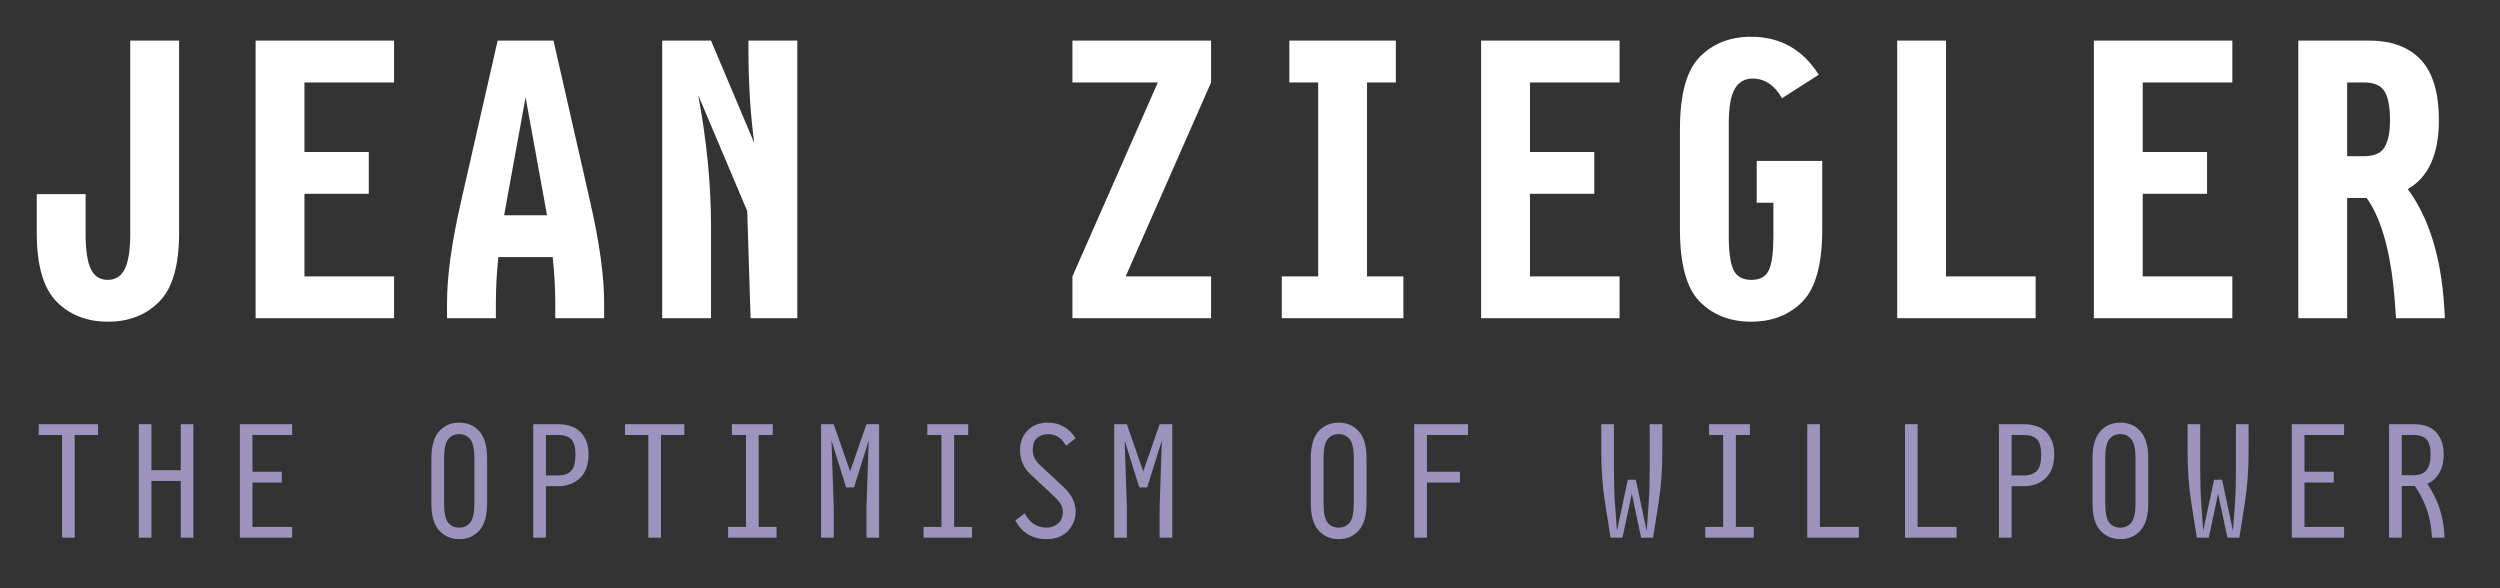
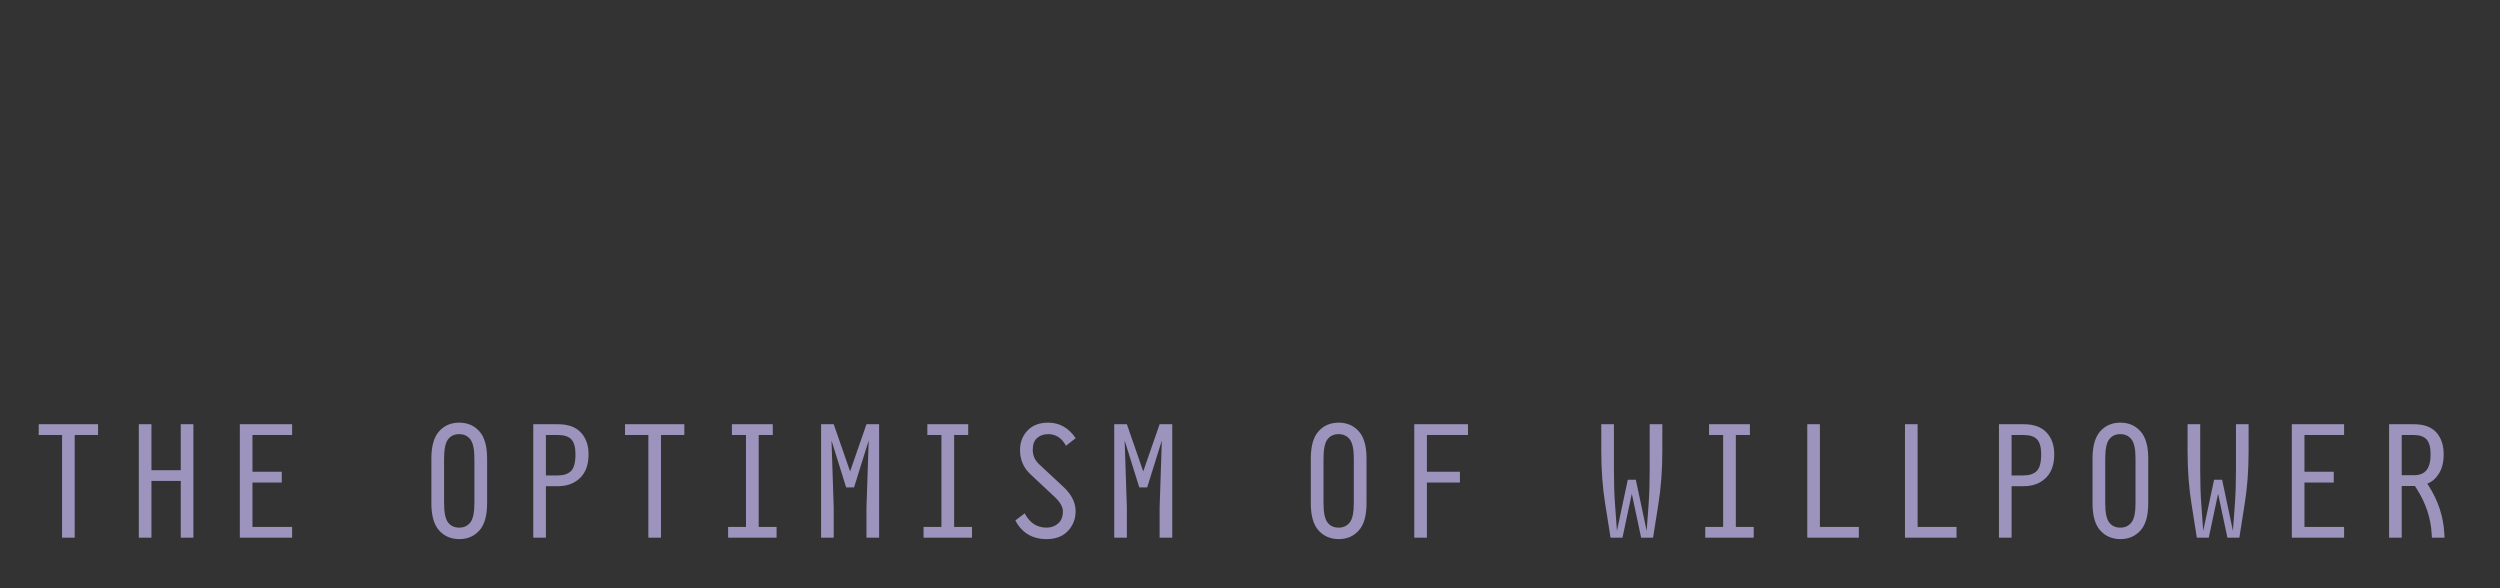
<svg xmlns="http://www.w3.org/2000/svg" width="272px" height="64px" viewBox="0 0 272 64" version="1.1">
  <rect x="0" y="0" width="272" height="64" fill="#333333" stroke="none" />
  <title>logo-en</title>
  <desc>Created with Sketch.</desc>
  <defs />
  <g id="-Assets" stroke="none" stroke-width="1" fill="none" fill-rule="evenodd">
    <g id="logo-en">
      <path d="M10.667,47.328 L8.128,47.328 L8.128,58.5 L6.753,58.5 L6.753,47.328 L4.214,47.328 L4.214,46.156 L10.667,46.156 L10.667,47.328 Z M21.041,58.5 L19.666,58.5 L19.666,52.328 L16.478,52.328 L16.478,58.5 L15.103,58.5 L15.103,46.156 L16.478,46.156 L16.478,51.156 L19.666,51.156 L19.666,46.156 L21.041,46.156 L21.041,58.5 Z M31.781,58.5 L26.094,58.5 L26.094,46.156 L31.781,46.156 L31.781,47.328 L27.469,47.328 L27.469,51.328 L30.656,51.328 L30.656,52.5 L27.469,52.5 L27.469,57.328 L31.781,57.328 L31.781,58.5 Z M46.934,54.758 L46.934,49.883 C46.934,48.534 47.216,47.547 47.778,46.922 C48.341,46.297 49.07,45.984 49.966,45.984 C50.861,45.984 51.591,46.297 52.153,46.922 C52.716,47.547 52.997,48.534 52.997,49.883 L52.997,54.758 C52.997,56.107 52.716,57.094 52.153,57.719 C51.591,58.344 50.861,58.656 49.966,58.656 C49.07,58.651 48.341,58.337 47.778,57.715 C47.216,57.092 46.934,56.107 46.934,54.758 Z M48.317,54.758 C48.317,55.773 48.462,56.469 48.751,56.844 C49.04,57.219 49.442,57.406 49.958,57.406 C50.473,57.406 50.878,57.217 51.173,56.84 C51.467,56.462 51.614,55.768 51.614,54.758 L51.614,49.883 C51.614,48.872 51.467,48.178 51.173,47.801 C50.878,47.423 50.473,47.234 49.958,47.234 C49.442,47.234 49.04,47.422 48.751,47.797 C48.462,48.172 48.317,48.867 48.317,49.883 L48.317,54.758 Z M59.394,58.5 L58.019,58.5 L58.019,46.156 L60.706,46.156 C61.805,46.156 62.635,46.454 63.195,47.051 C63.754,47.647 64.034,48.443 64.034,49.438 C64.034,50.552 63.727,51.408 63.112,52.004 C62.498,52.6 61.696,52.898 60.706,52.898 L59.394,52.898 L59.394,58.5 Z M59.394,51.727 L60.698,51.727 C61.334,51.727 61.812,51.565 62.132,51.242 C62.452,50.919 62.612,50.318 62.612,49.438 C62.612,48.677 62.465,48.135 62.171,47.812 C61.877,47.49 61.386,47.328 60.698,47.328 L59.394,47.328 L59.394,51.727 Z M74.455,47.328 L71.916,47.328 L71.916,58.5 L70.541,58.5 L70.541,47.328 L68.002,47.328 L68.002,46.156 L74.455,46.156 L74.455,47.328 Z M84.492,58.5 L79.219,58.5 L79.219,57.328 L81.164,57.328 L81.164,47.328 L79.633,47.328 L79.633,46.156 L84.078,46.156 L84.078,47.328 L82.547,47.328 L82.547,57.328 L84.492,57.328 L84.492,58.5 Z M95.647,58.5 L94.272,58.5 L94.272,55.242 L94.514,47.922 L92.92,53.031 L92.061,53.031 L90.467,47.922 L90.709,55.242 L90.709,58.5 L89.334,58.5 L89.334,46.156 L90.709,46.156 L92.491,51.289 L94.272,46.156 L95.647,46.156 L95.647,58.5 Z M105.755,58.5 L100.481,58.5 L100.481,57.328 L102.427,57.328 L102.427,47.328 L100.895,47.328 L100.895,46.156 L105.341,46.156 L105.341,47.328 L103.809,47.328 L103.809,57.328 L105.755,57.328 L105.755,58.5 Z M117.027,55.617 C117.027,56.456 116.748,57.172 116.191,57.766 C115.633,58.359 114.863,58.656 113.878,58.656 C112.321,58.656 111.185,57.979 110.472,56.625 L111.487,55.852 C112.024,56.888 112.818,57.406 113.87,57.406 C114.355,57.406 114.771,57.257 115.12,56.957 C115.469,56.658 115.644,56.214 115.644,55.625 C115.644,55.146 115.342,54.622 114.737,54.055 L112.089,51.578 C111.349,50.88 110.98,50.005 110.98,48.953 C110.98,48.115 111.252,47.41 111.796,46.84 C112.34,46.27 113.086,45.984 114.034,45.984 C115.269,45.984 116.269,46.547 117.034,47.672 L115.98,48.5 C115.527,47.656 114.881,47.234 114.042,47.234 C113.563,47.234 113.163,47.372 112.843,47.648 C112.523,47.924 112.362,48.357 112.362,48.945 C112.362,49.56 112.605,50.091 113.089,50.539 L115.73,53 C116.594,53.818 117.027,54.69 117.027,55.617 Z M127.541,58.5 L126.166,58.5 L126.166,55.242 L126.408,47.922 L124.814,53.031 L123.955,53.031 L122.361,47.922 L122.603,55.242 L122.603,58.5 L121.228,58.5 L121.228,46.156 L122.603,46.156 L124.384,51.289 L126.166,46.156 L127.541,46.156 L127.541,58.5 Z M142.616,54.758 L142.616,49.883 C142.616,48.534 142.897,47.547 143.459,46.922 C144.022,46.297 144.751,45.984 145.647,45.984 C146.543,45.984 147.272,46.297 147.834,46.922 C148.397,47.547 148.678,48.534 148.678,49.883 L148.678,54.758 C148.678,56.107 148.397,57.094 147.834,57.719 C147.272,58.344 146.543,58.656 145.647,58.656 C144.751,58.651 144.022,58.337 143.459,57.715 C142.897,57.092 142.616,56.107 142.616,54.758 Z M143.998,54.758 C143.998,55.773 144.143,56.469 144.432,56.844 C144.721,57.219 145.123,57.406 145.639,57.406 C146.155,57.406 146.56,57.217 146.854,56.84 C147.148,56.462 147.295,55.768 147.295,54.758 L147.295,49.883 C147.295,48.872 147.148,48.178 146.854,47.801 C146.56,47.423 146.155,47.234 145.639,47.234 C145.123,47.234 144.721,47.422 144.432,47.797 C144.143,48.172 143.998,48.867 143.998,49.883 L143.998,54.758 Z M159.716,47.328 L155.247,47.328 L155.247,51.328 L158.841,51.328 L158.841,52.5 L155.247,52.5 L155.247,58.5 L153.872,58.5 L153.872,46.156 L159.716,46.156 L159.716,47.328 Z M179.158,57.758 L179.369,54.844 C179.447,53.766 179.486,52.544 179.486,51.18 L179.486,46.156 L180.861,46.156 L180.861,49.133 C180.861,51.159 180.718,53.062 180.431,54.844 L179.853,58.5 L178.556,58.5 L177.541,53.719 L176.525,58.5 L175.228,58.5 L174.65,54.844 C174.364,53.062 174.22,51.159 174.22,49.133 L174.22,46.156 L175.595,46.156 L175.595,51.18 C175.595,52.544 175.634,53.766 175.712,54.844 L175.923,57.758 L177.103,52.195 L177.978,52.195 L179.158,57.758 Z M190.805,58.5 L185.531,58.5 L185.531,57.328 L187.477,57.328 L187.477,47.328 L185.945,47.328 L185.945,46.156 L190.391,46.156 L190.391,47.328 L188.859,47.328 L188.859,57.328 L190.805,57.328 L190.805,58.5 Z M202.241,58.5 L196.631,58.5 L196.631,46.156 L198.006,46.156 L198.006,57.328 L202.241,57.328 L202.241,58.5 Z M212.872,58.5 L207.262,58.5 L207.262,46.156 L208.637,46.156 L208.637,57.328 L212.872,57.328 L212.872,58.5 Z M218.862,58.5 L217.487,58.5 L217.487,46.156 L220.175,46.156 C221.274,46.156 222.103,46.454 222.663,47.051 C223.223,47.647 223.503,48.443 223.503,49.438 C223.503,50.552 223.196,51.408 222.581,52.004 C221.967,52.6 221.165,52.898 220.175,52.898 L218.862,52.898 L218.862,58.5 Z M218.862,51.727 L220.167,51.727 C220.803,51.727 221.28,51.565 221.601,51.242 C221.921,50.919 222.081,50.318 222.081,49.438 C222.081,48.677 221.934,48.135 221.64,47.812 C221.346,47.49 220.855,47.328 220.167,47.328 L218.862,47.328 L218.862,51.727 Z M227.666,54.758 L227.666,49.883 C227.666,48.534 227.947,47.547 228.509,46.922 C229.072,46.297 229.801,45.984 230.697,45.984 C231.593,45.984 232.322,46.297 232.884,46.922 C233.447,47.547 233.728,48.534 233.728,49.883 L233.728,54.758 C233.728,56.107 233.447,57.094 232.884,57.719 C232.322,58.344 231.593,58.656 230.697,58.656 C229.801,58.651 229.072,58.337 228.509,57.715 C227.947,57.092 227.666,56.107 227.666,54.758 Z M229.048,54.758 C229.048,55.773 229.193,56.469 229.482,56.844 C229.771,57.219 230.173,57.406 230.689,57.406 C231.205,57.406 231.61,57.217 231.904,56.84 C232.198,56.462 232.345,55.768 232.345,54.758 L232.345,49.883 C232.345,48.872 232.198,48.178 231.904,47.801 C231.61,47.423 231.205,47.234 230.689,47.234 C230.173,47.234 229.771,47.422 229.482,47.797 C229.193,48.172 229.048,48.867 229.048,49.883 L229.048,54.758 Z M242.945,57.758 L243.156,54.844 C243.234,53.766 243.273,52.544 243.273,51.18 L243.273,46.156 L244.648,46.156 L244.648,49.133 C244.648,51.159 244.505,53.062 244.219,54.844 L243.641,58.5 L242.344,58.5 L241.328,53.719 L240.312,58.5 L239.016,58.5 L238.437,54.844 C238.151,53.062 238.008,51.159 238.008,49.133 L238.008,46.156 L239.383,46.156 L239.383,51.18 C239.383,52.544 239.422,53.766 239.5,54.844 L239.711,57.758 L240.891,52.195 L241.766,52.195 L242.945,57.758 Z M255.037,58.5 L249.35,58.5 L249.35,46.156 L255.037,46.156 L255.037,47.328 L250.725,47.328 L250.725,51.328 L253.912,51.328 L253.912,52.5 L250.725,52.5 L250.725,57.328 L255.037,57.328 L255.037,58.5 Z M262.747,52.875 L261.309,52.875 L261.309,58.5 L259.934,58.5 L259.934,46.156 L262.63,46.156 C263.723,46.156 264.537,46.453 265.071,47.047 C265.605,47.641 265.872,48.437 265.872,49.438 C265.872,50.281 265.701,50.975 265.36,51.52 C265.019,52.064 264.596,52.43 264.091,52.617 L264.231,52.844 C265.257,54.443 265.825,56.146 265.934,57.953 L265.966,58.5 L264.591,58.5 L264.567,58.07 C264.463,56.346 263.924,54.724 262.95,53.203 L262.747,52.875 Z M261.309,51.703 L262.622,51.703 C263.257,51.703 263.721,51.516 264.012,51.141 C264.304,50.766 264.45,50.195 264.45,49.43 C264.45,48.674 264.304,48.135 264.012,47.812 C263.721,47.49 263.257,47.328 262.622,47.328 L261.309,47.328 L261.309,51.703 Z" id="THE-OPTIMISM-OF-WILL" fill="#9C94BD" />
-       <path d="M266,34.618 L260.685,34.618 L260.61,33.532 C260.247,27.916 259.208,23.921 257.492,21.545 L255.37,21.545 L255.37,34.618 L250.055,34.618 L250.055,4.42 L257.798,4.42 C260.22,4.42 262.084,5.117 263.39,6.509 C264.697,7.901 265.35,10.091 265.35,13.08 C265.35,16.784 264.222,19.281 261.966,20.57 C264.26,23.683 265.579,27.921 265.924,33.283 L266,34.618 Z M259.45,9.958 C259.059,9.299 258.307,8.969 257.194,8.969 L255.37,8.969 L255.37,16.996 L257.194,16.996 C258.307,16.996 259.059,16.667 259.45,16.007 C259.84,15.348 260.035,14.371 260.035,13.078 C260.035,11.657 259.84,10.618 259.45,9.958 Z M227.814,4.42 L242.879,4.42 L242.879,8.969 L233.128,8.969 L233.128,16.538 L240.126,16.538 L240.126,21.086 L233.128,21.086 L233.128,30.069 L242.879,30.069 L242.879,34.618 L227.814,34.618 L227.814,4.42 Z M206.413,4.42 L211.728,4.42 L211.728,30.069 L221.478,30.069 L221.478,34.618 L206.413,34.618 L206.413,4.42 Z M190.518,35 C188.237,35 186.376,34.274 184.936,32.821 C183.495,31.369 182.776,28.738 182.776,24.928 L182.776,14.091 C182.776,10.282 183.495,7.647 184.936,6.188 C186.376,4.73 188.237,4 190.518,4 C193.679,4 196.133,5.376 197.879,8.128 L193.883,10.689 C193.07,9.262 192.003,8.549 190.682,8.549 C189.83,8.549 189.186,8.918 188.748,9.655 C188.309,10.392 188.09,11.653 188.09,13.438 L188.09,25.698 C188.09,27.393 188.259,28.608 188.595,29.346 C188.931,30.083 189.582,30.451 190.547,30.451 C191.512,30.451 192.153,30.086 192.47,29.354 C192.788,28.622 192.946,27.402 192.946,25.693 L192.946,22.061 L191.13,22.061 L191.13,17.512 L198.261,17.512 L198.261,24.928 C198.261,28.738 197.541,31.369 196.101,32.821 C194.66,34.274 192.8,35 190.518,35 Z M161.146,4.42 L176.211,4.42 L176.211,8.969 L166.461,8.969 L166.461,16.538 L173.458,16.538 L173.458,21.086 L166.461,21.086 L166.461,30.069 L176.211,30.069 L176.211,34.618 L161.146,34.618 L161.146,4.42 Z M139.458,30.069 L143.416,30.069 L143.416,8.969 L140.28,8.969 L140.28,4.42 L151.866,4.42 L151.866,8.969 L148.73,8.969 L148.73,30.069 L152.688,30.069 L152.688,34.618 L139.458,34.618 L139.458,30.069 Z M116.681,30.069 L125.973,8.969 L116.681,8.969 L116.681,4.42 L131.765,4.42 L131.765,8.969 L122.474,30.069 L131.765,30.069 L131.765,34.618 L116.681,34.618 L116.681,30.069 Z M81.298,22.959 L75.964,10.345 C76.894,15.327 77.359,20.08 77.359,24.603 L77.359,34.618 L72.045,34.618 L72.045,4.42 L77.359,4.42 L82.063,15.563 C81.642,12.428 81.432,9.027 81.432,5.357 L81.432,4.42 L86.747,4.42 L86.747,34.618 L81.664,34.618 L81.298,22.959 Z M60.413,32.936 C60.413,31.382 60.319,29.725 60.13,27.967 L54.216,27.967 C54.04,29.725 53.951,31.382 53.951,32.936 L53.951,34.618 L48.637,34.618 L48.637,32.936 C48.637,30.031 49.14,26.38 50.147,21.985 L54.143,4.42 L60.222,4.42 L64.218,21.985 C65.225,26.38 65.728,30.031 65.728,32.936 L65.728,34.618 L60.413,34.618 L60.413,32.936 Z M57.182,10.575 L54.85,23.418 L59.515,23.418 L57.182,10.575 Z M27.81,4.42 L42.875,4.42 L42.875,8.969 L33.124,8.969 L33.124,16.538 L40.122,16.538 L40.122,21.086 L33.124,21.086 L33.124,30.069 L42.875,30.069 L42.875,34.618 L27.81,34.618 L27.81,4.42 Z M11.743,35 C9.461,35 7.601,34.274 6.16,32.821 C4.72,31.369 4,28.878 4,25.348 L4,21.125 L9.315,21.125 L9.315,25.426 C9.315,27.216 9.506,28.5 9.888,29.281 C10.271,30.061 10.883,30.451 11.724,30.451 C12.565,30.451 13.183,30.057 13.578,29.268 C13.973,28.479 14.171,27.194 14.171,25.413 L14.171,4.42 L19.486,4.42 L19.486,25.348 C19.486,28.878 18.765,31.369 17.325,32.821 C15.885,34.274 14.024,35 11.743,35 Z" id="JEAN-ZIEGLER" fill="#FFFFFF" />
    </g>
  </g>
</svg>